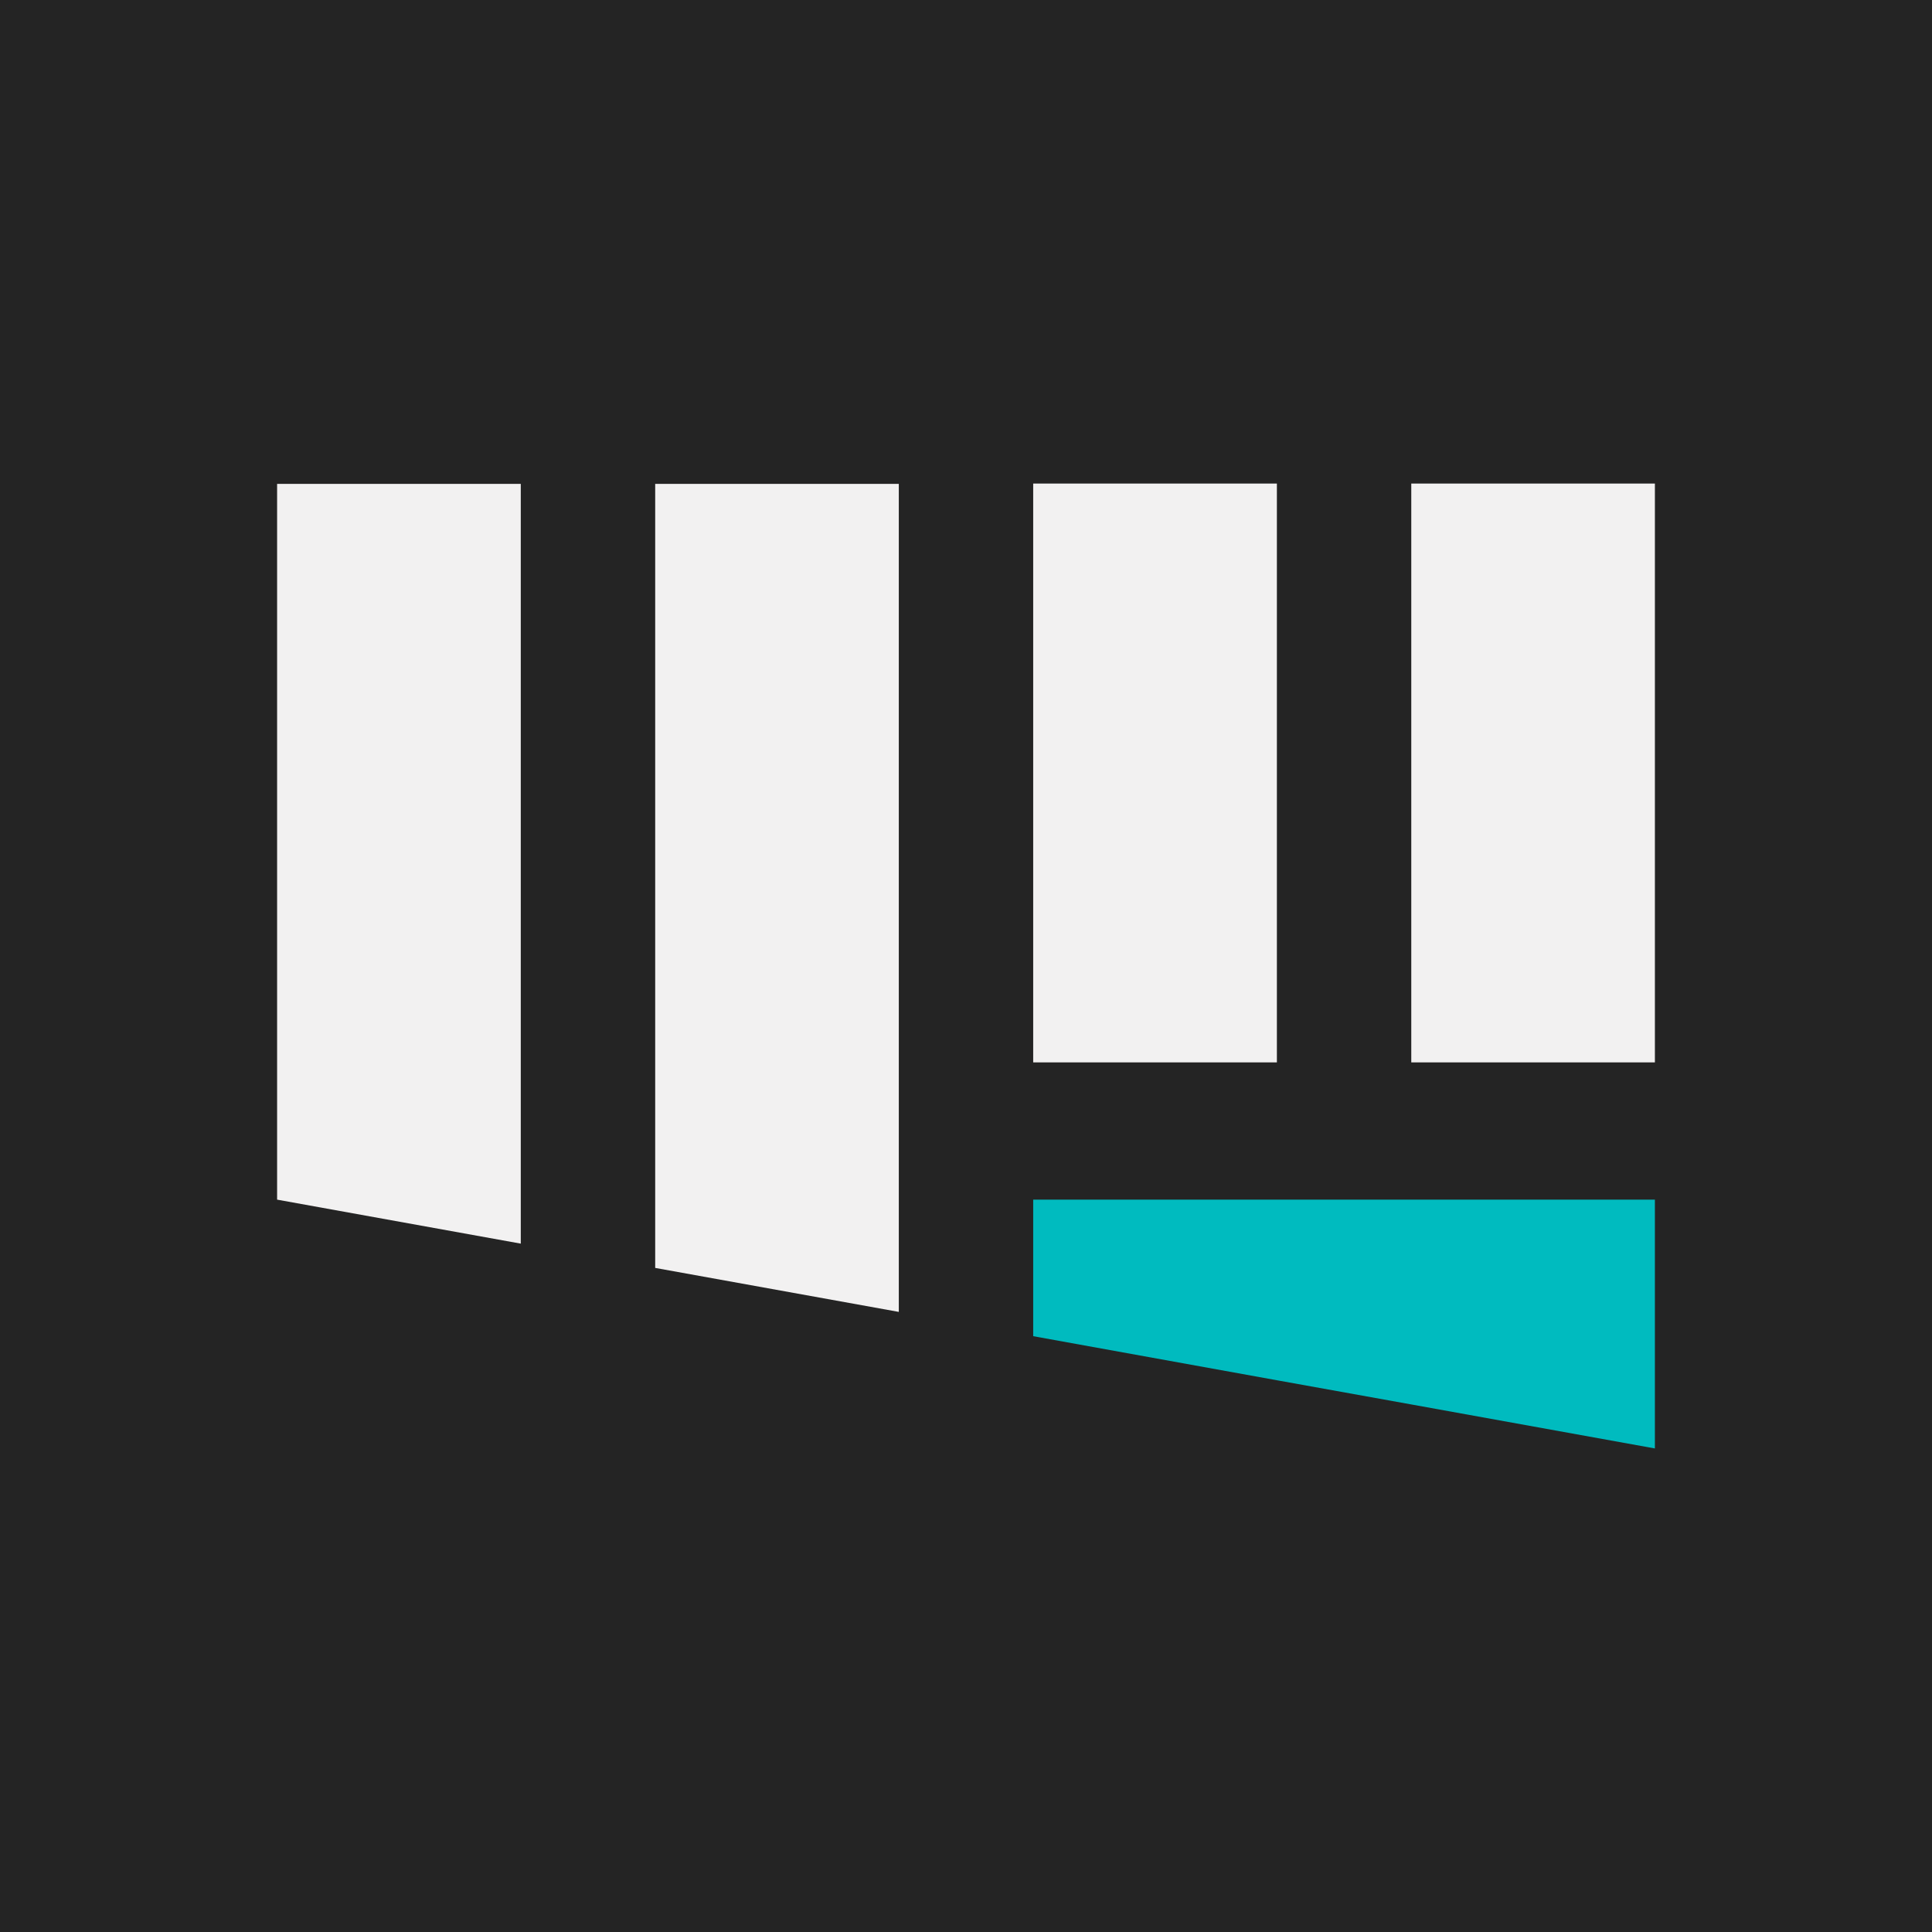
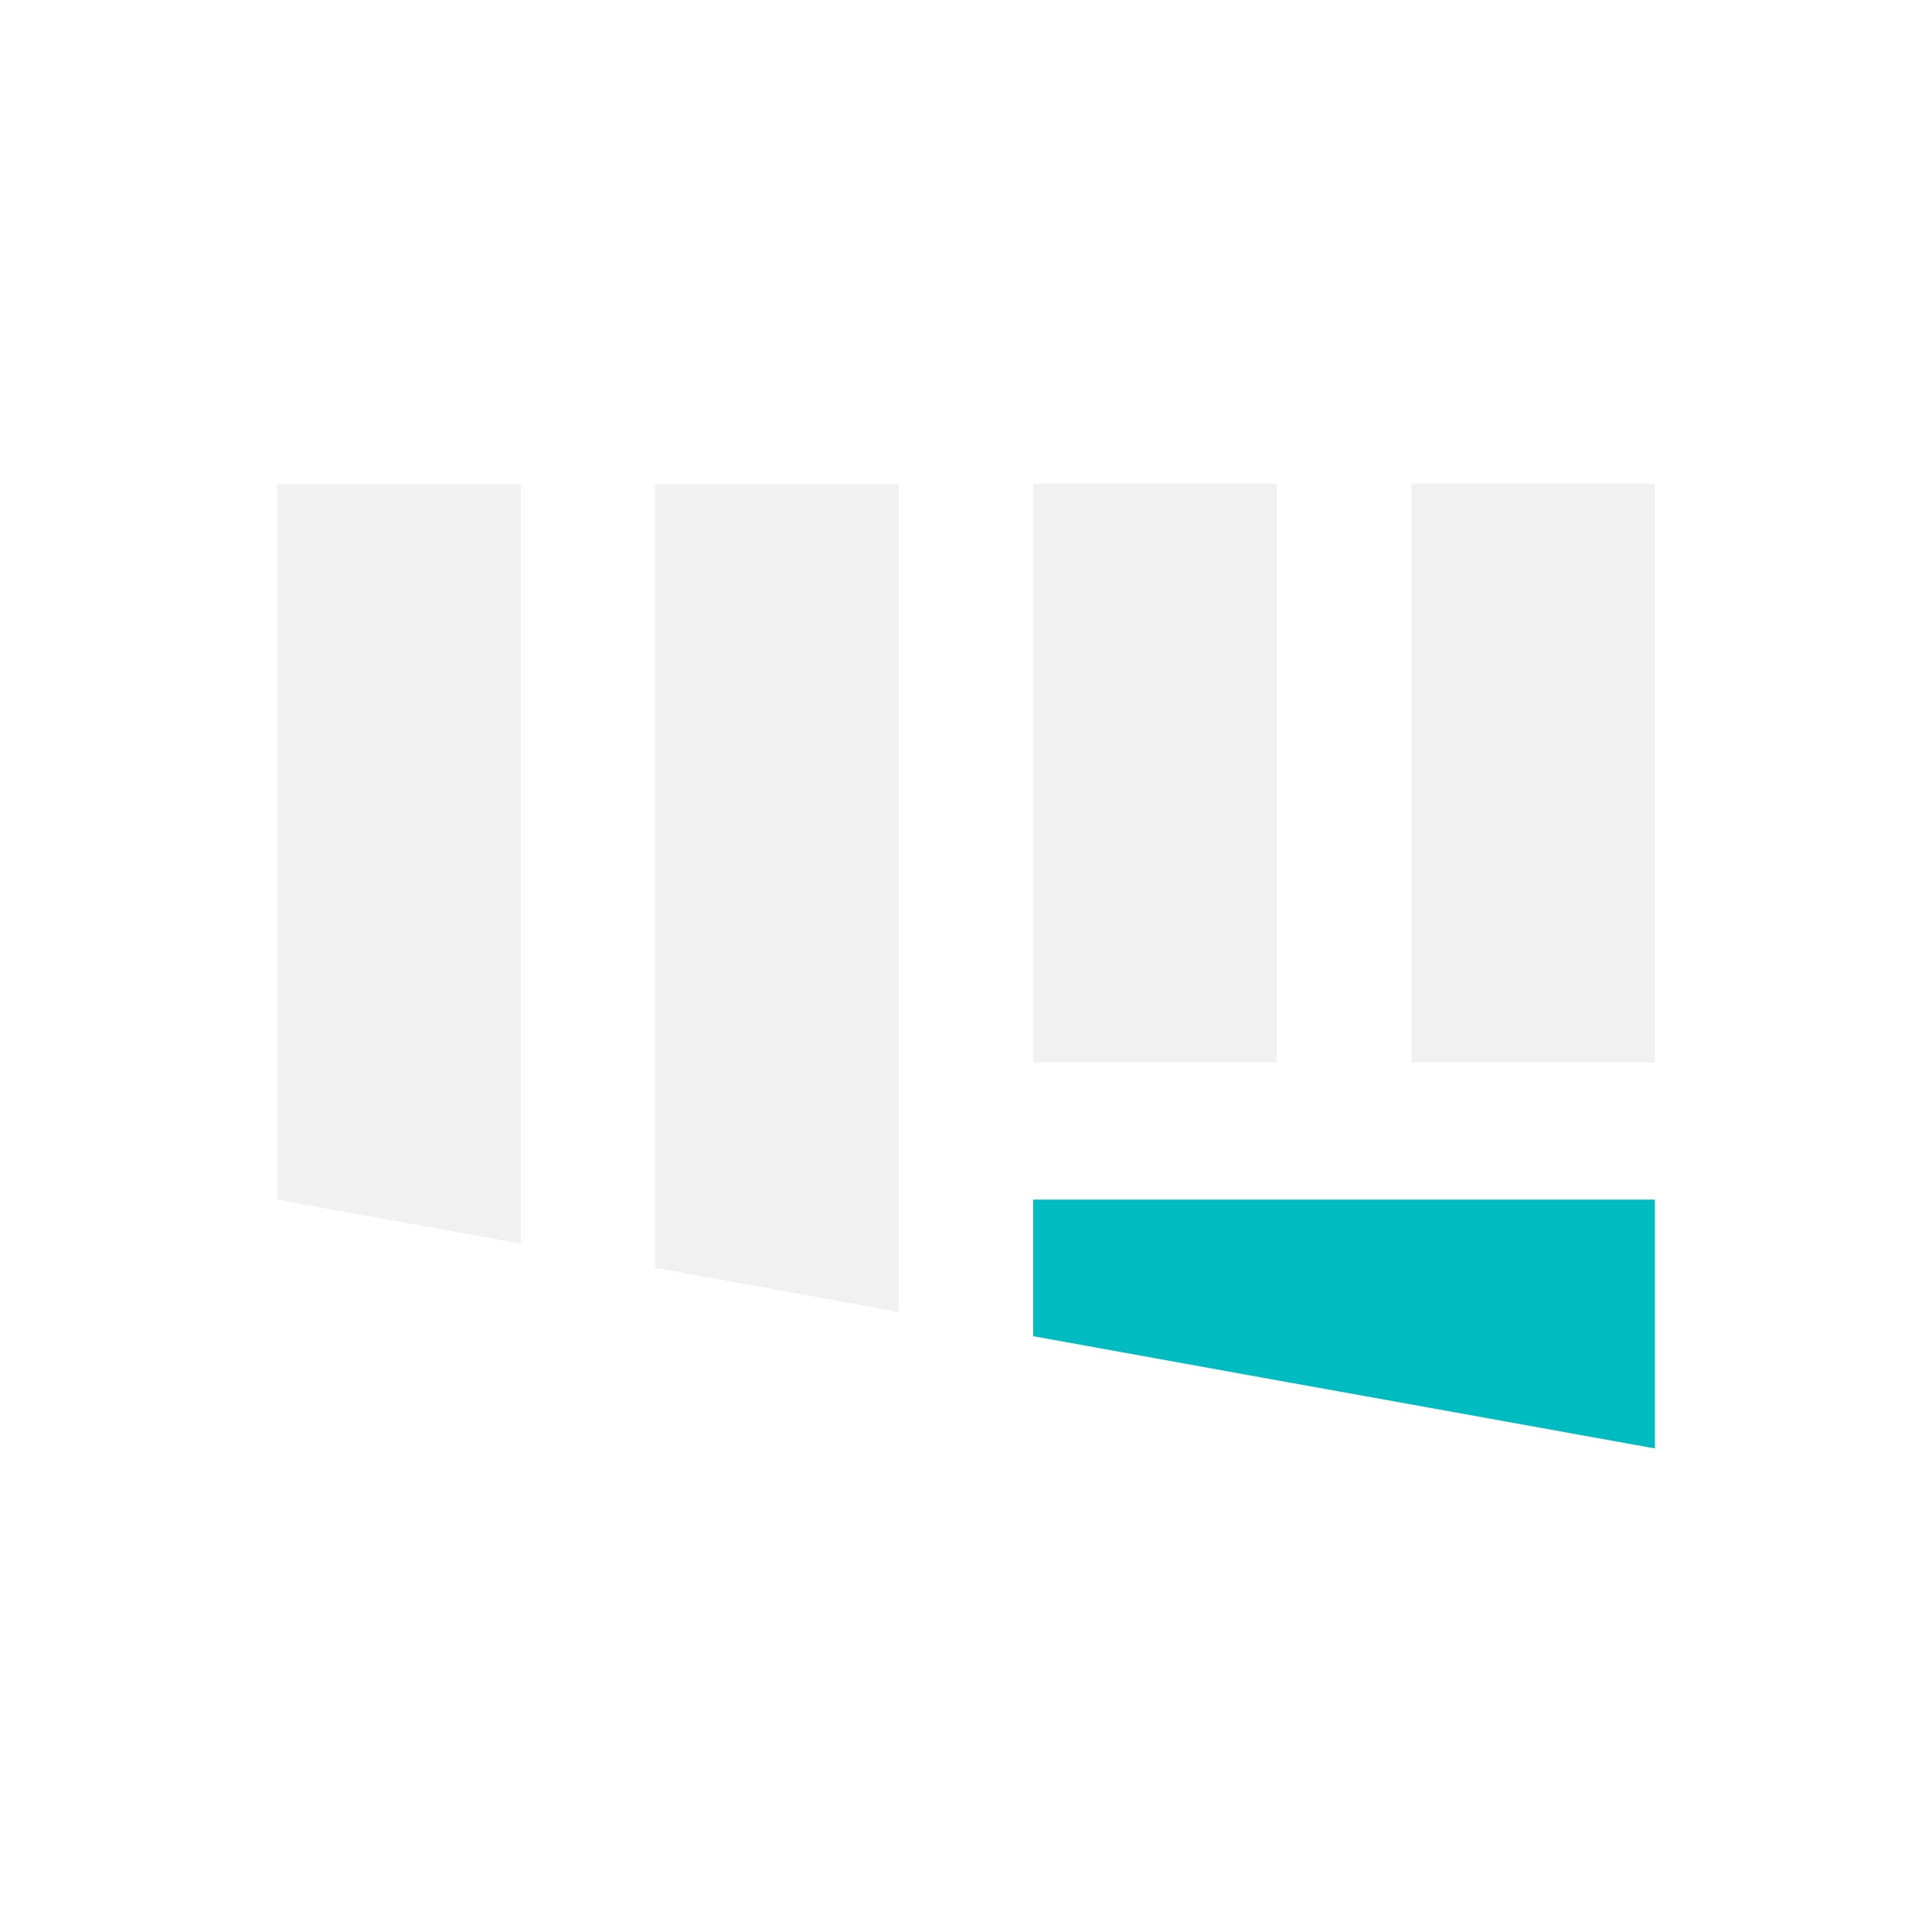
<svg xmlns="http://www.w3.org/2000/svg" width="350" height="350" viewBox="0 0 350 350" fill="none">
-   <rect width="350" height="350" fill="#242424" />
  <g clip-path="url(#clip0_240_82)">
    <path d="M94.344 87.661V225.295L50.2 217.326V87.661H94.344Z" fill="#F2F1F1" />
-     <path d="M162.827 87.661V237.663L118.694 229.695V87.661H162.827Z" fill="#F2F1F1" />
+     <path d="M162.827 87.661V237.663L118.694 229.695V87.661H162.827" fill="#F2F1F1" />
    <path d="M231.32 87.6H187.173V192.461H231.32V87.6Z" fill="#F2F1F1" />
    <path d="M299.8 87.6H255.667V192.461H299.8V87.6Z" fill="#F2F1F1" />
    <path d="M299.8 217.326V262.4L255.667 254.428L231.32 250.046L187.173 242.063V217.326H299.8Z" fill="#00BBBF" />
  </g>
  <defs>
    <clipPath id="clip0_240_82">
      <rect width="250" height="175" fill="white" transform="translate(50 87.5)" />
    </clipPath>
  </defs>
</svg>